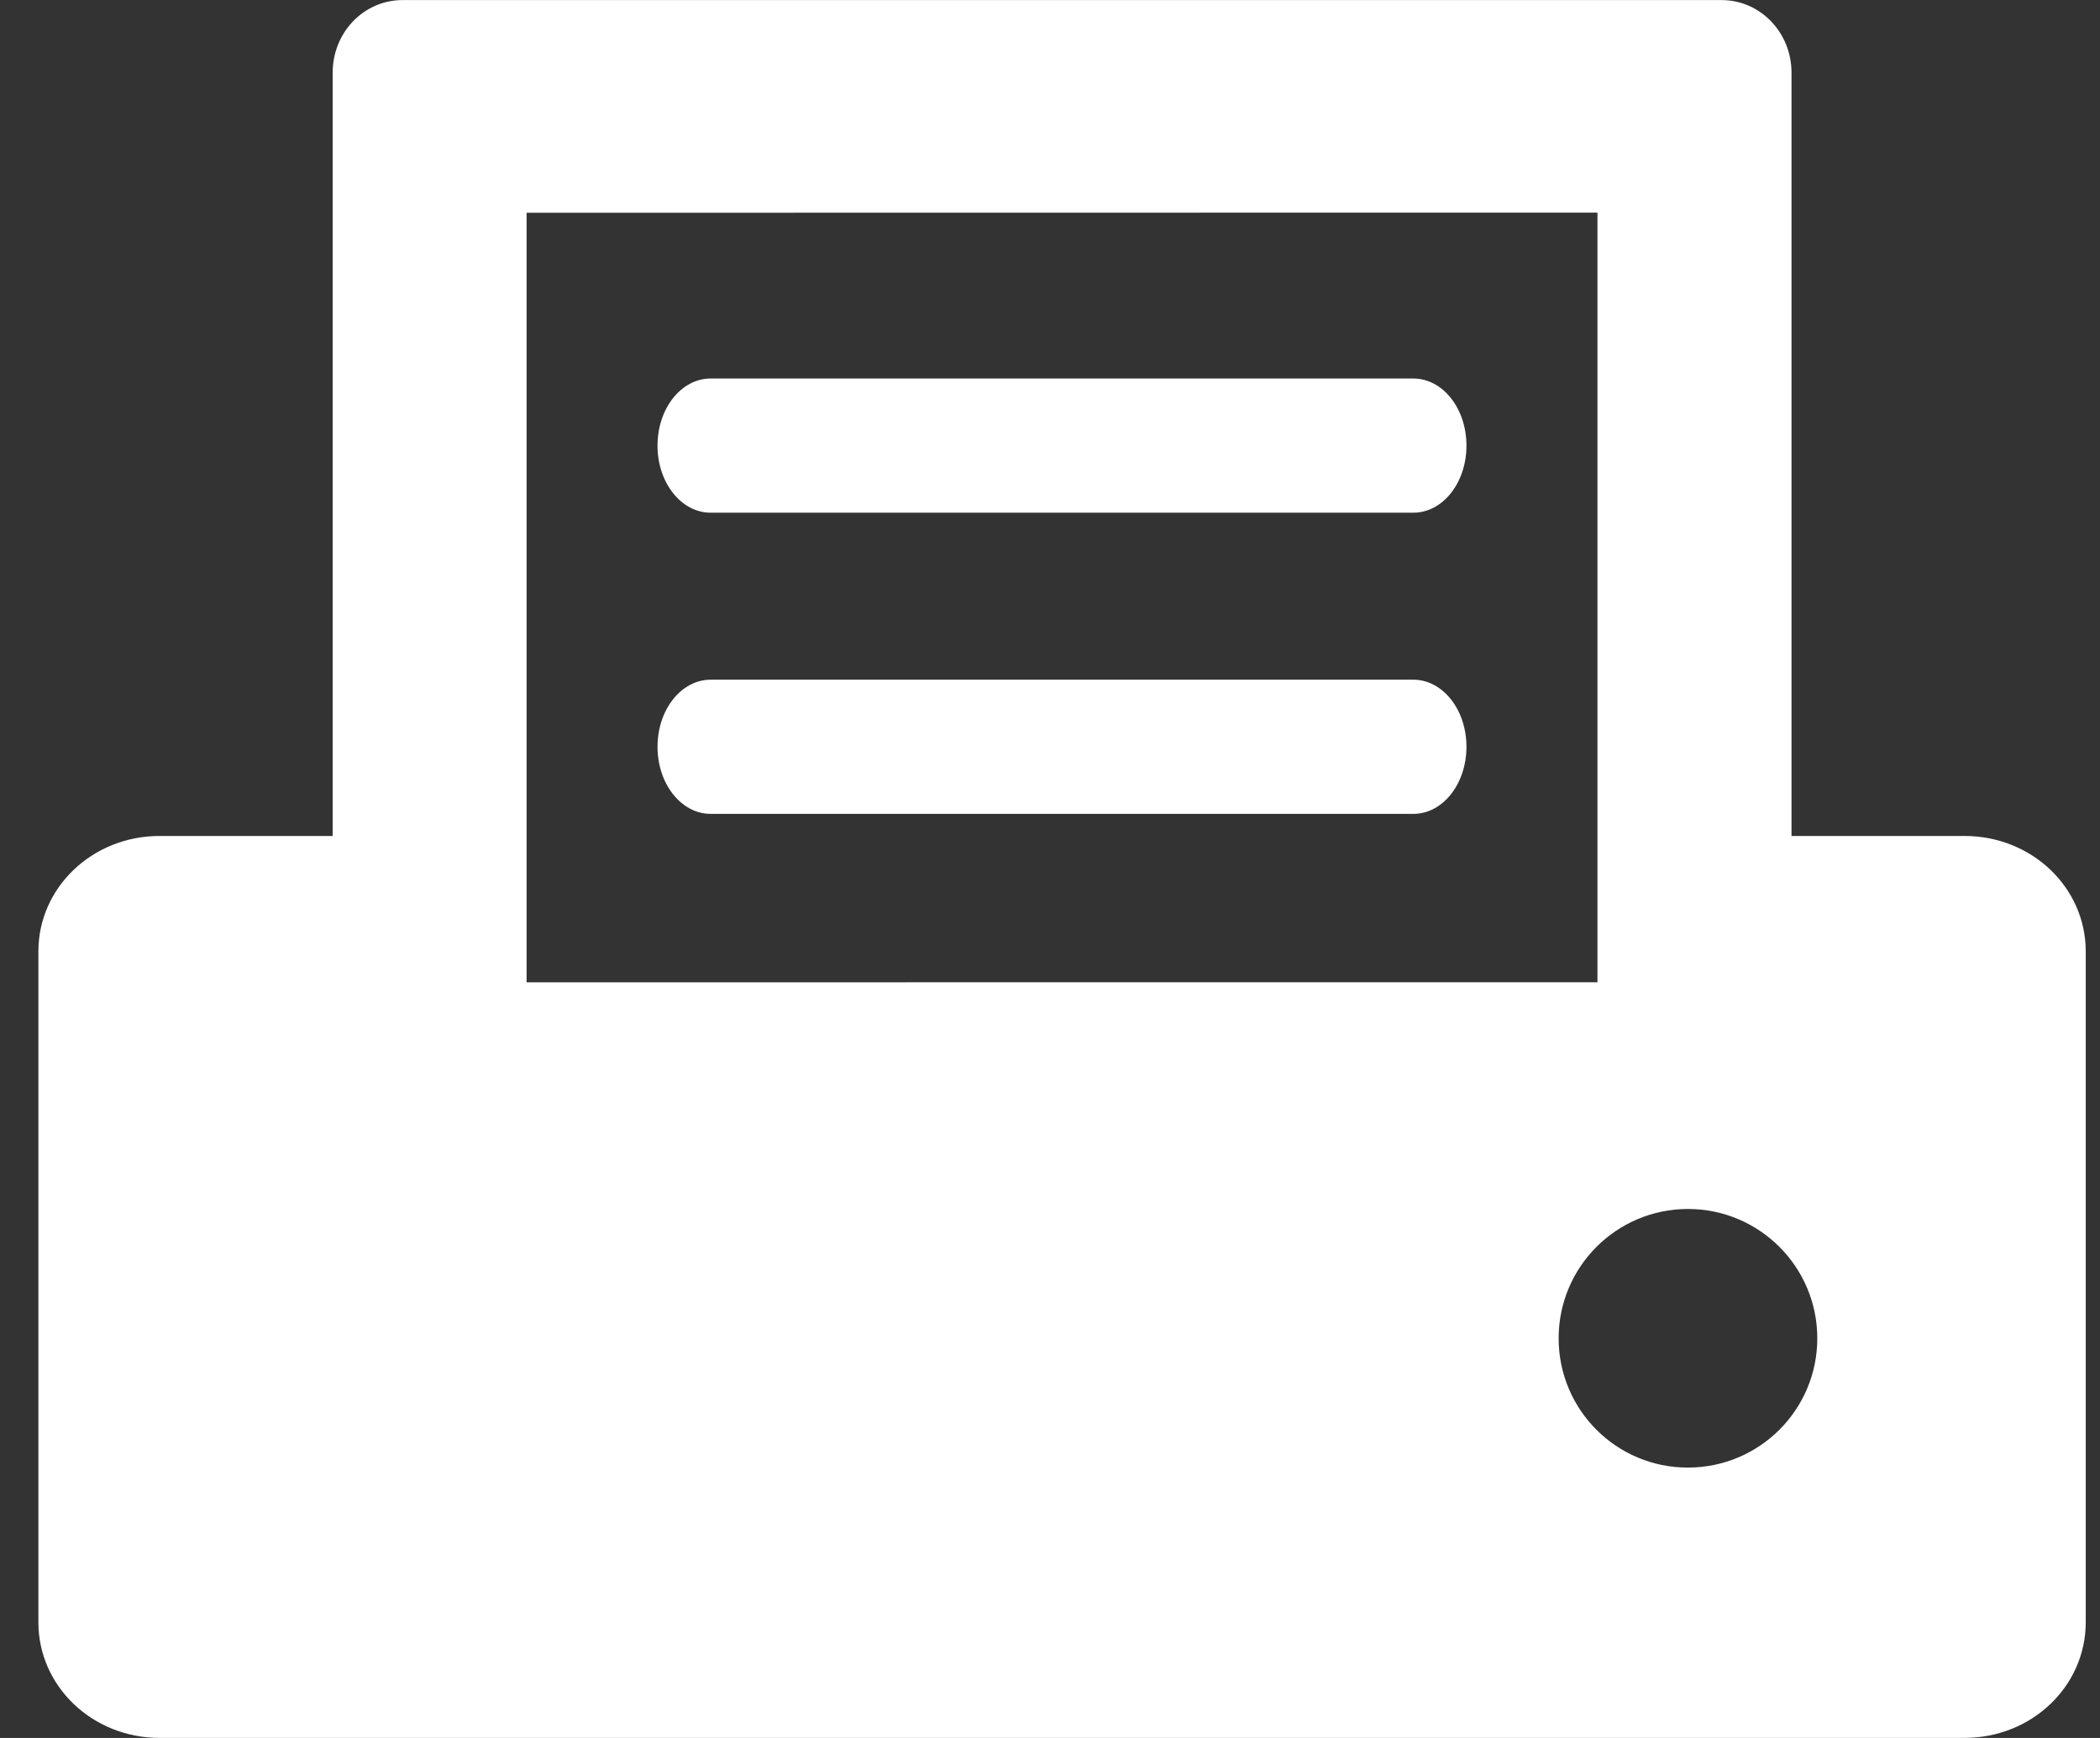
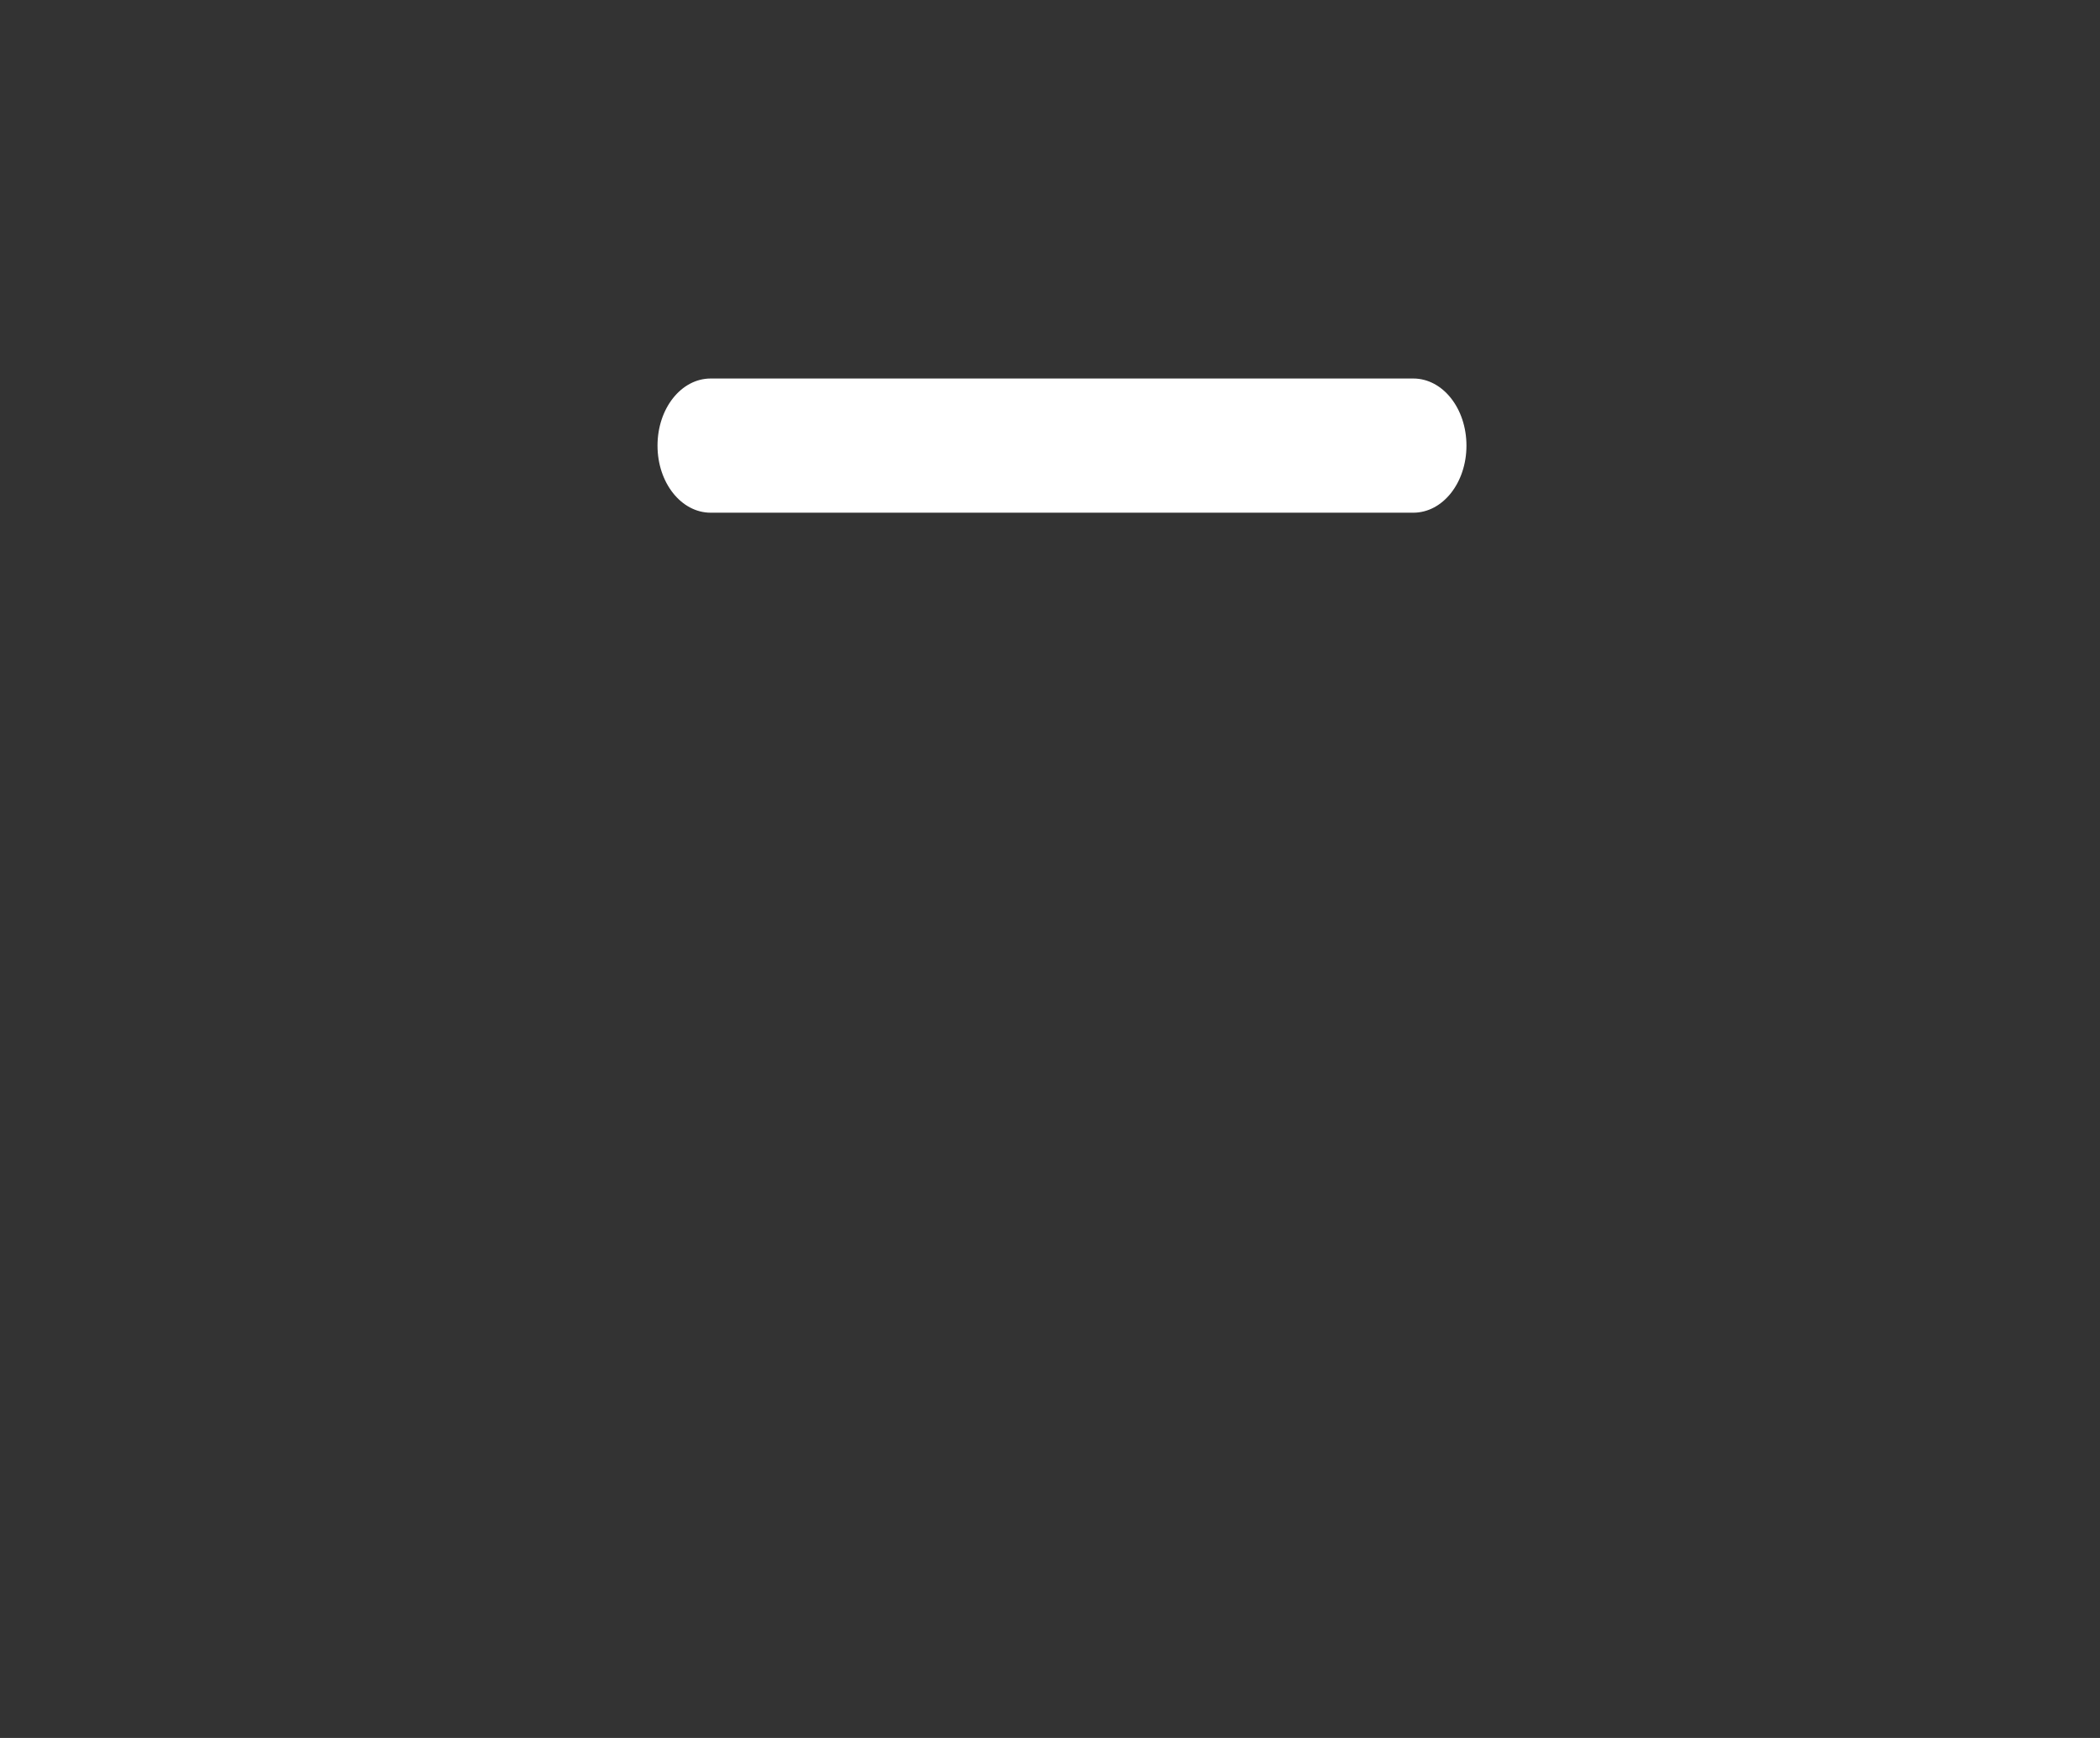
<svg xmlns="http://www.w3.org/2000/svg" width="29" height="24" viewBox="0 0 29 24" fill="none">
  <rect x="0" y="0" width="29" height="24" fill="#333333" stroke="none" />
-   <path fill-rule="evenodd" clip-rule="evenodd" d="M23.31 16.695C24.296 16.695 25.096 17.495 25.096 18.481C25.096 19.468 24.296 20.266 23.31 20.266C22.323 20.268 21.524 19.468 21.524 18.481C21.524 17.495 22.323 16.695 23.31 16.695ZM22.06 2.936V13.564L7.272 13.565V2.938L22.06 2.936ZM5.559 0.001C5.023 0.001 4.594 0.449 4.594 1.004V11.544H2.203C1.277 11.544 0.53 12.255 0.53 13.138V22.403C0.53 23.286 1.277 23.999 2.203 23.999H27.129C28.057 23.999 28.803 23.286 28.803 22.403V13.138C28.803 12.255 28.057 11.544 27.129 11.544H24.74V1.004C24.74 0.449 24.309 0.001 23.774 0.001H5.559Z" fill="white" />
  <path fill-rule="evenodd" clip-rule="evenodd" d="M9.814 5.227H19.517C19.923 5.227 20.251 5.639 20.251 6.154C20.251 6.667 19.924 7.08 19.517 7.08H9.814C9.408 7.08 9.08 6.667 9.08 6.154C9.08 5.639 9.408 5.227 9.814 5.227Z" fill="white" />
-   <path fill-rule="evenodd" clip-rule="evenodd" d="M9.814 9.386H19.517C19.923 9.386 20.251 9.799 20.251 10.312C20.251 10.826 19.924 11.239 19.517 11.239H9.814C9.408 11.239 9.08 10.826 9.08 10.312C9.08 9.799 9.408 9.386 9.814 9.386Z" fill="white" />
</svg>